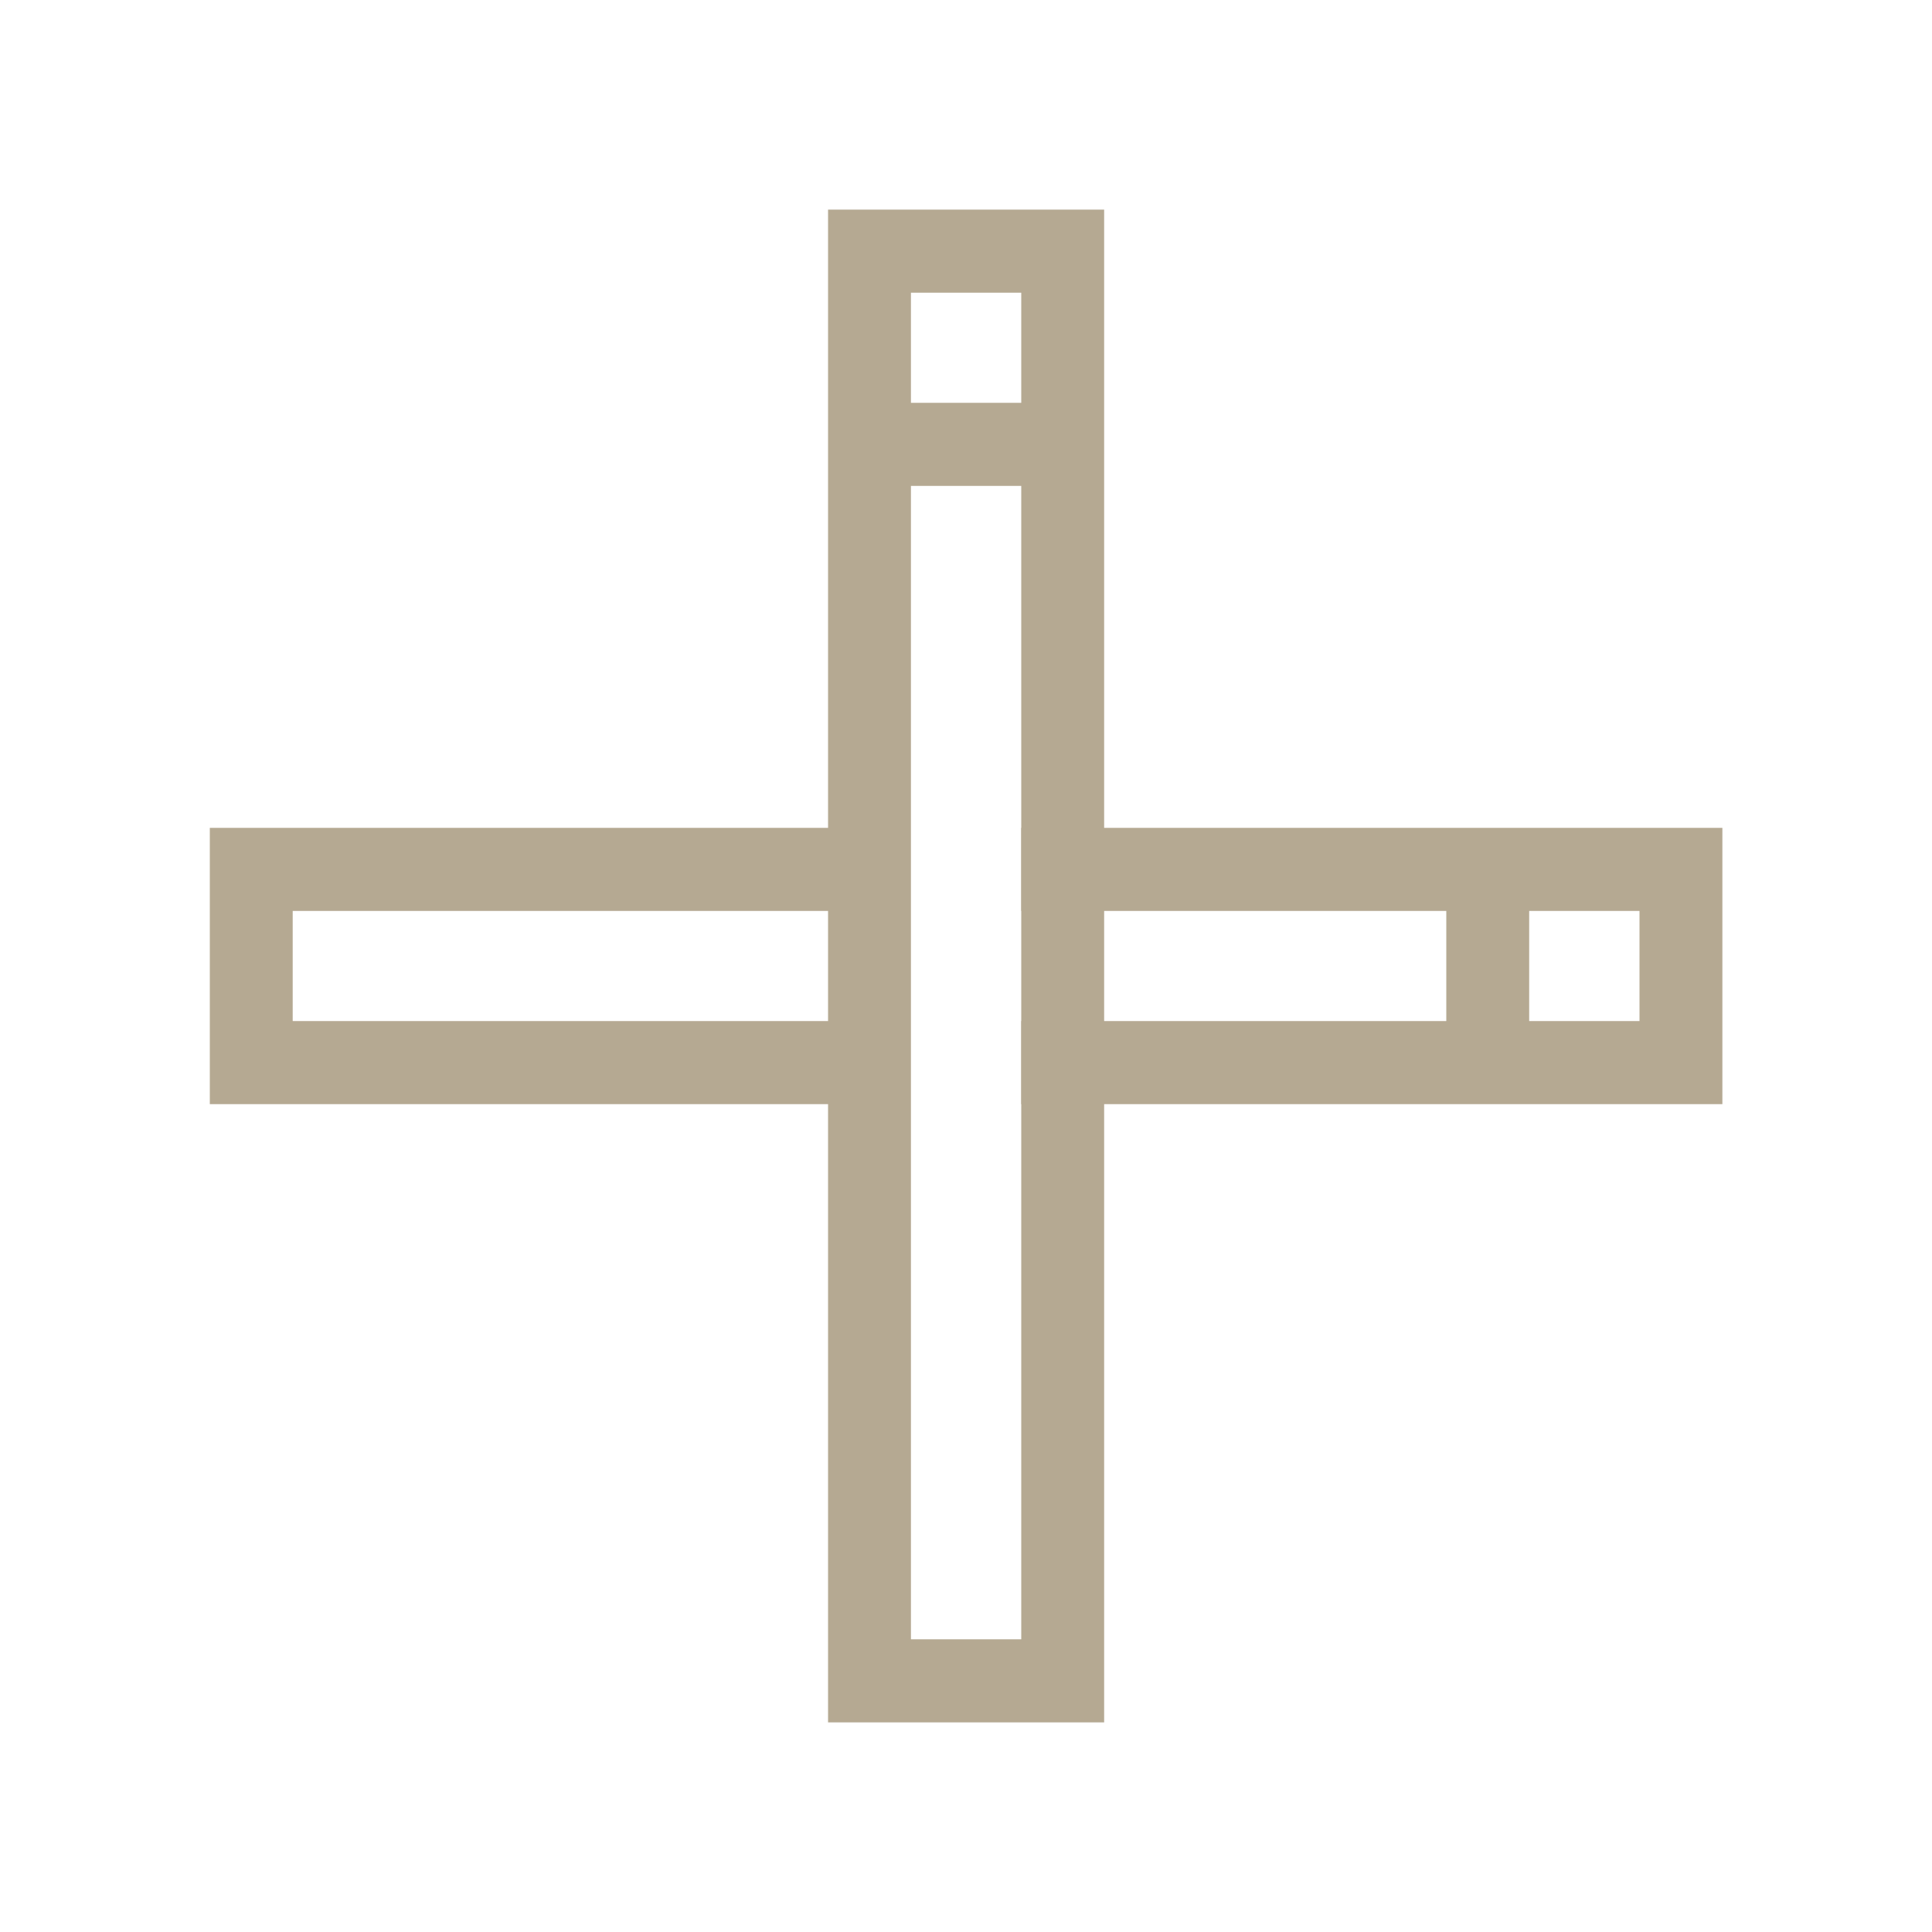
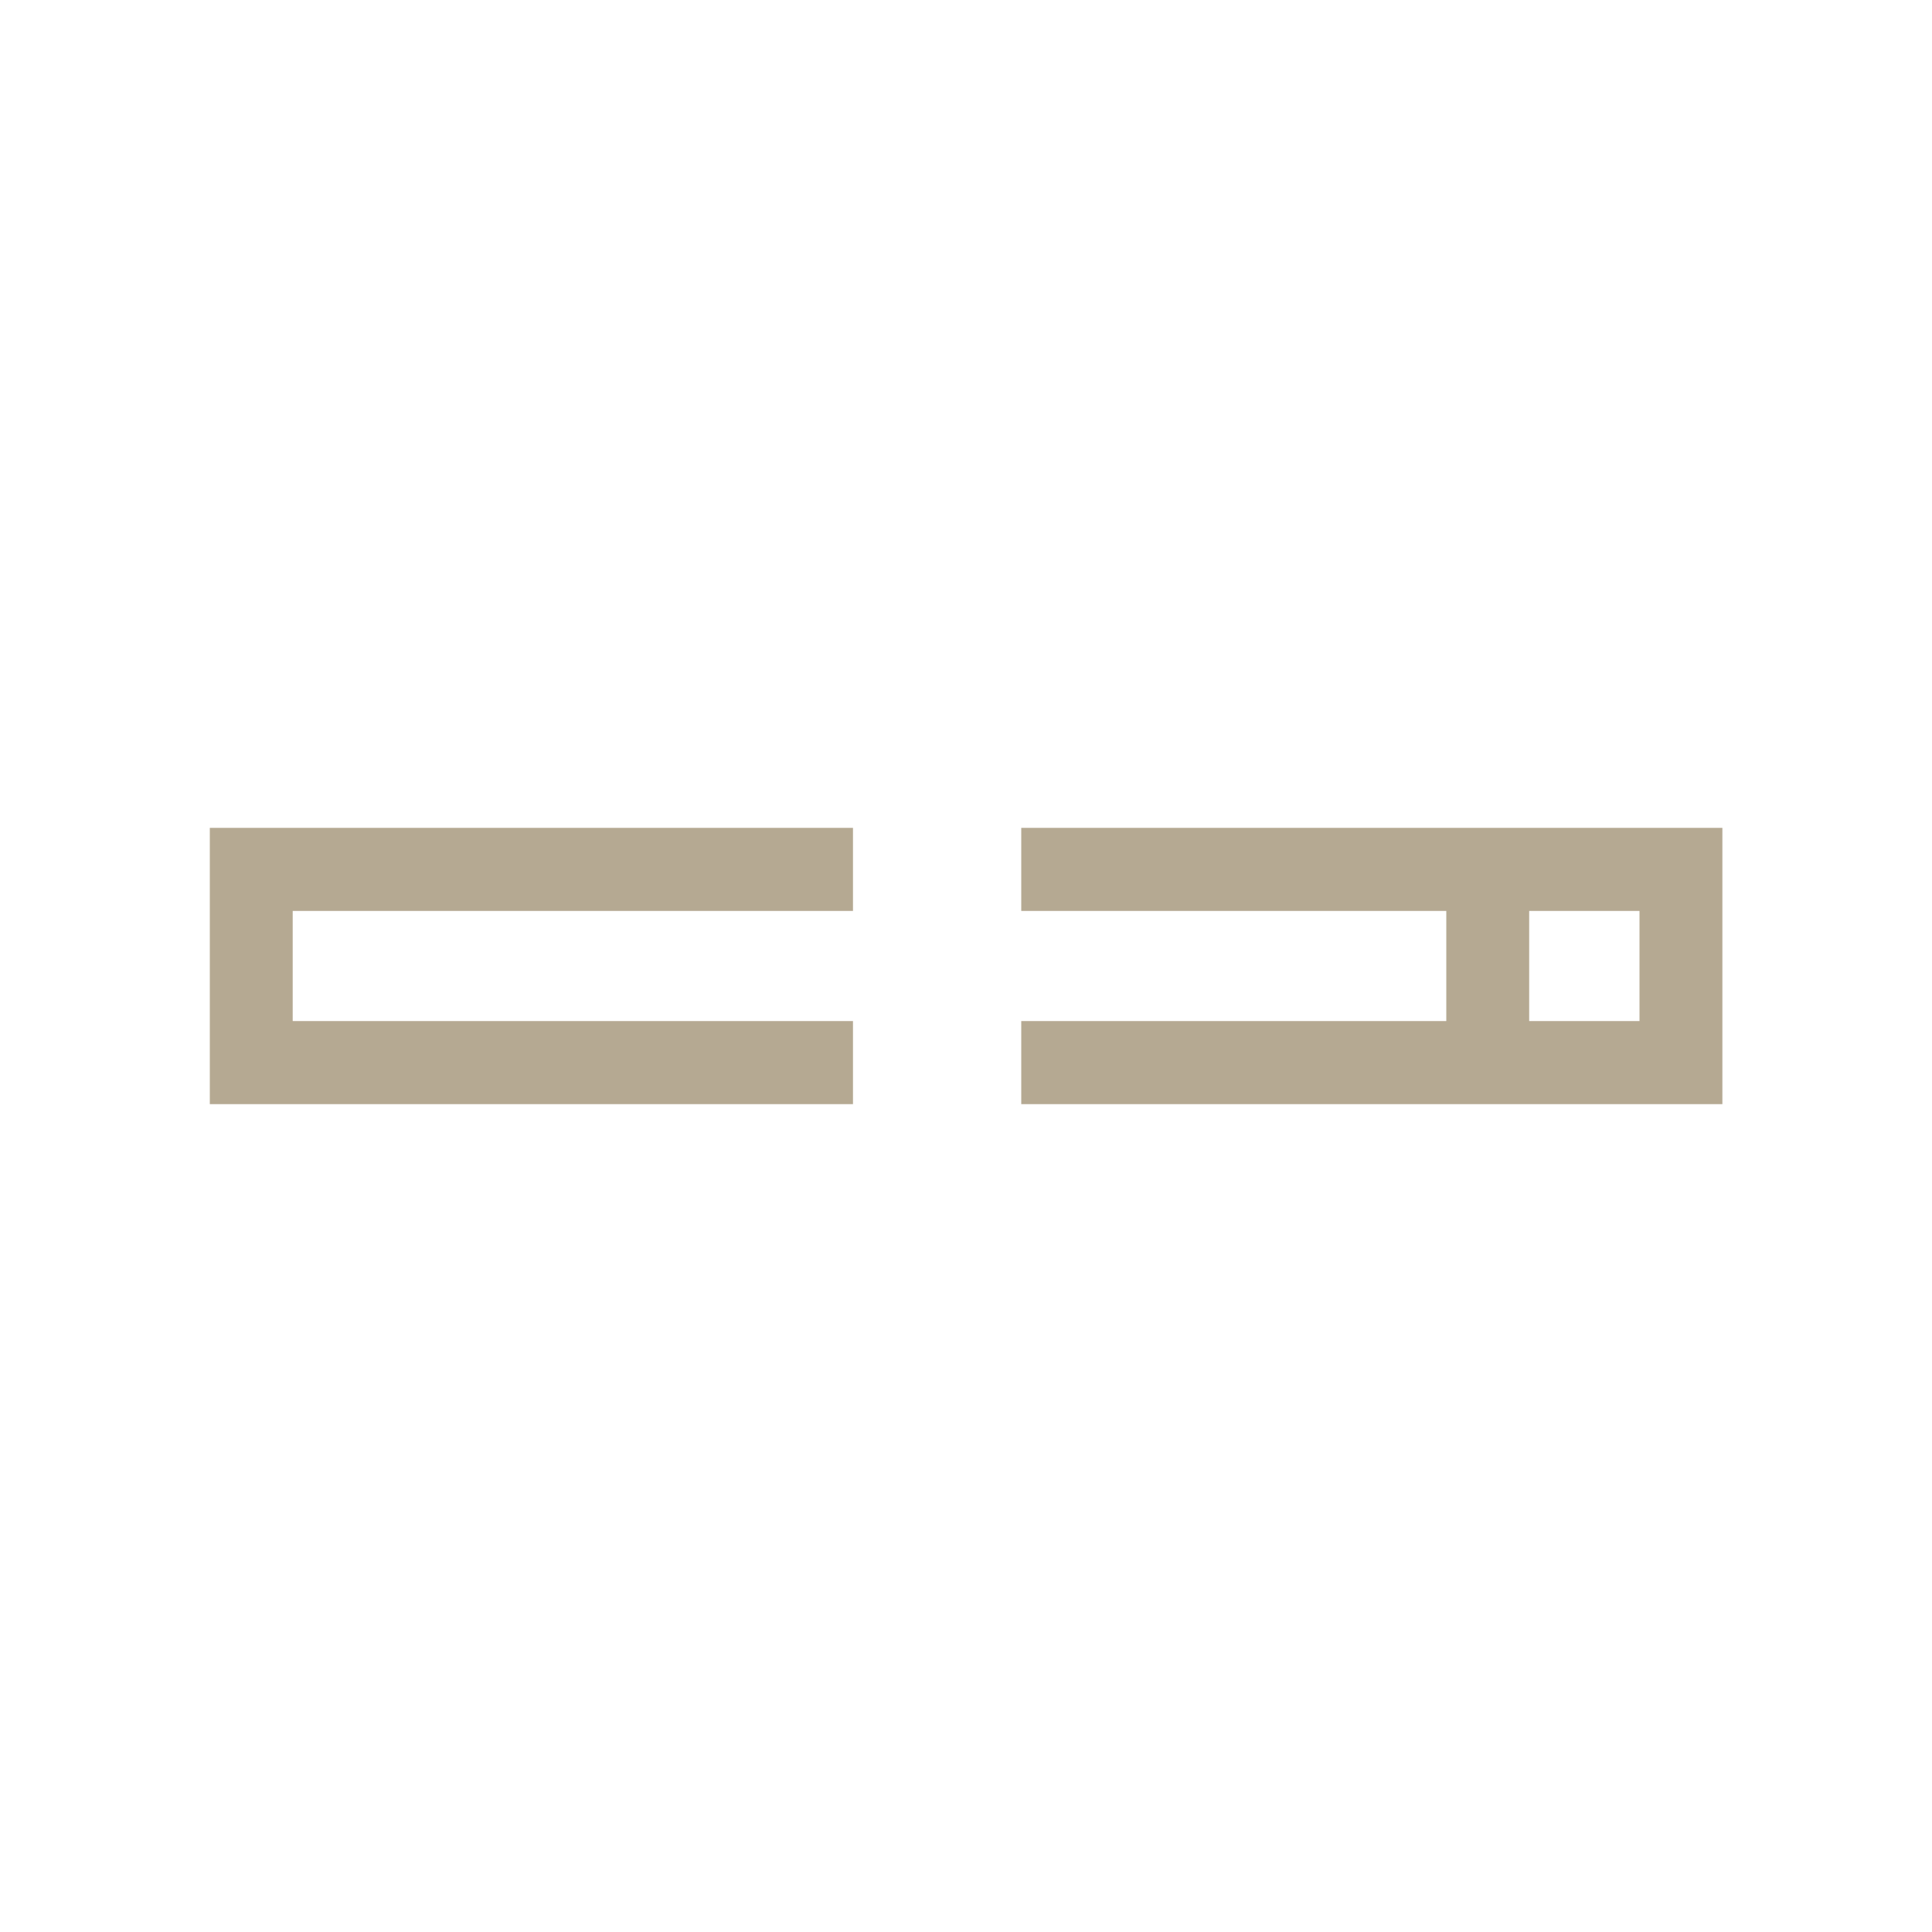
<svg xmlns="http://www.w3.org/2000/svg" id="Calque_1" data-name="Calque 1" viewBox="0 0 100 100">
  <defs>
    <style>.cls-1{fill:#b5a992;}</style>
  </defs>
  <title>biax</title>
  <path class="cls-1" d="M52.86,42.85v4.3h22v5.7h-22v4.3H89.15V42.85Zm32,10H79.15v-5.7h5.71Zm-40.71-5.7v-4.3H10.86v14.3H44.15v-4.3h-29v-5.7Z" />
-   <path class="cls-1" d="M42.86,50.15v5.7h4.29v-5.7Zm0-39.3v78.3H57.15V10.85Zm4.29,4.3h5.71v5.7H47.15Zm5.71,69.7H47.15V25.15h5.71Z" />
</svg>